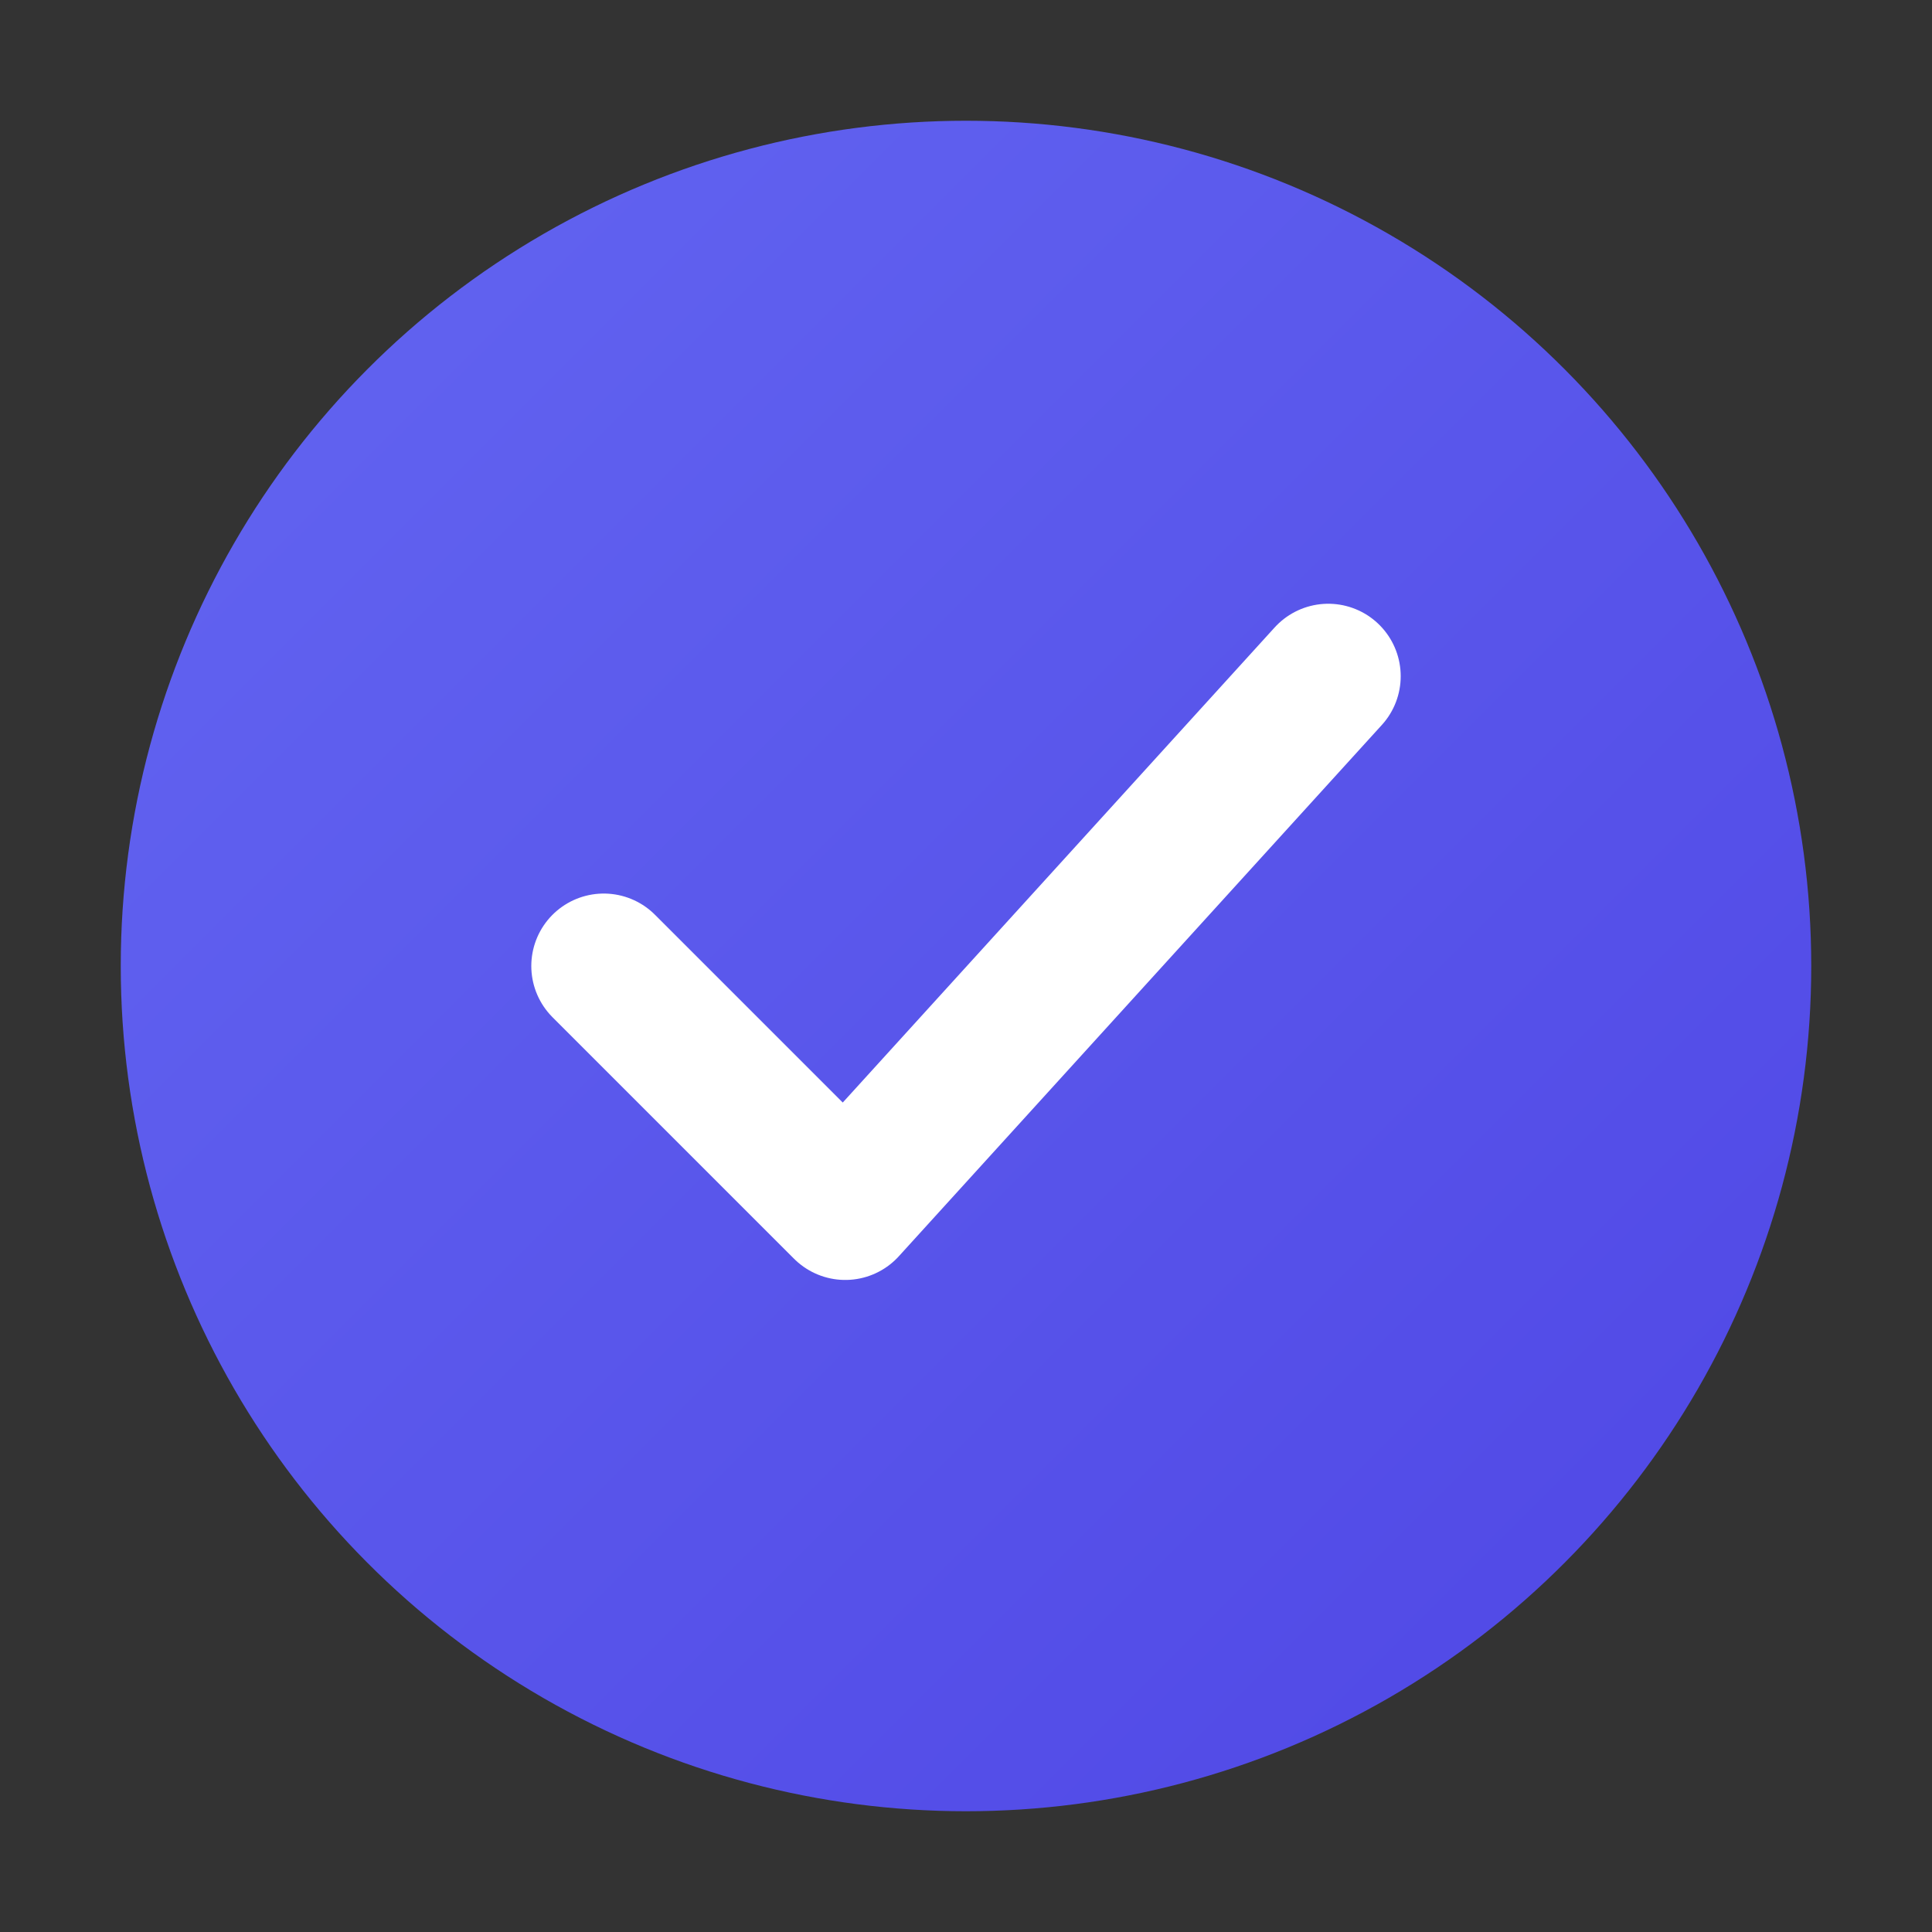
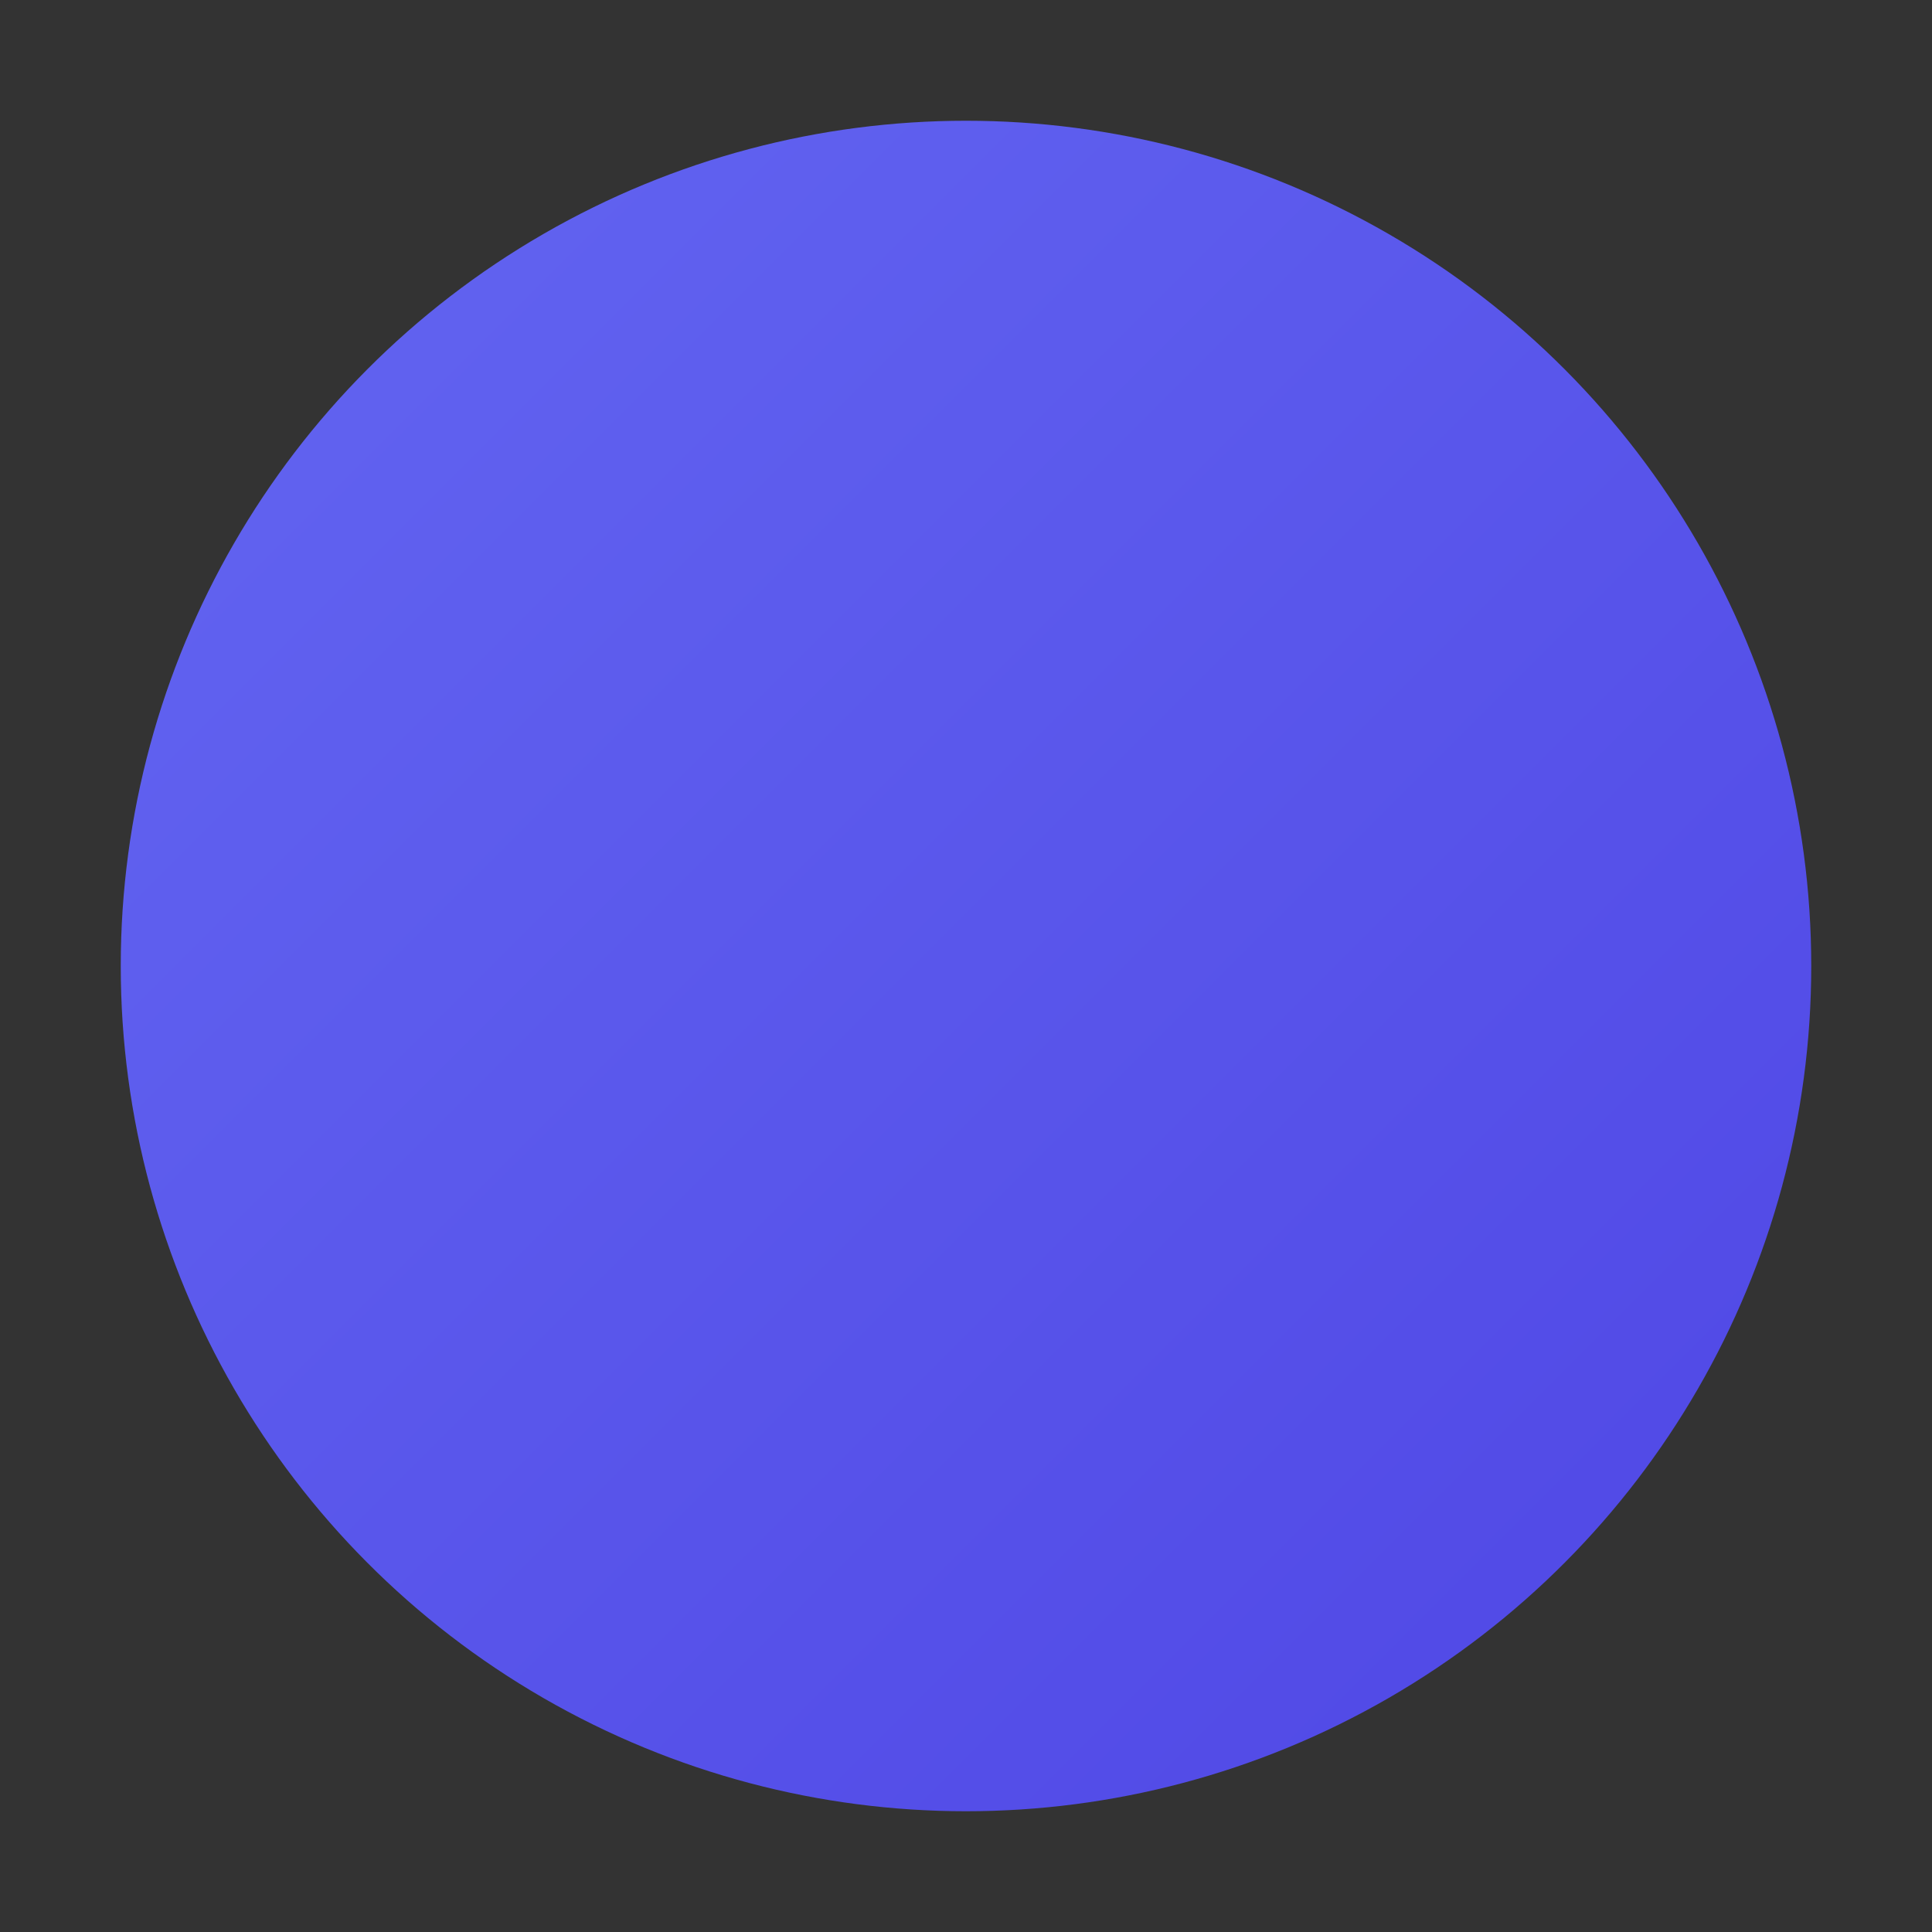
<svg xmlns="http://www.w3.org/2000/svg" width="80" height="80" viewBox="0 0 80 80">
  <rect x="0" y="0" width="80" height="80" fill="#333333" stroke="none" />
  <defs>
    <linearGradient id="gradEasy" x1="0%" y1="0%" x2="100%" y2="100%">
      <stop offset="0%" style="stop-color:#6366f1;stop-opacity:1" />
      <stop offset="100%" style="stop-color:#4f46e5;stop-opacity:1" />
    </linearGradient>
  </defs>
  <circle cx="40" cy="40" r="35" fill="url(#gradEasy)" />
-   <path d="M 25 40 L 35 50 L 55 28" stroke="white" stroke-width="6" fill="none" stroke-linecap="round" stroke-linejoin="round" />
</svg>